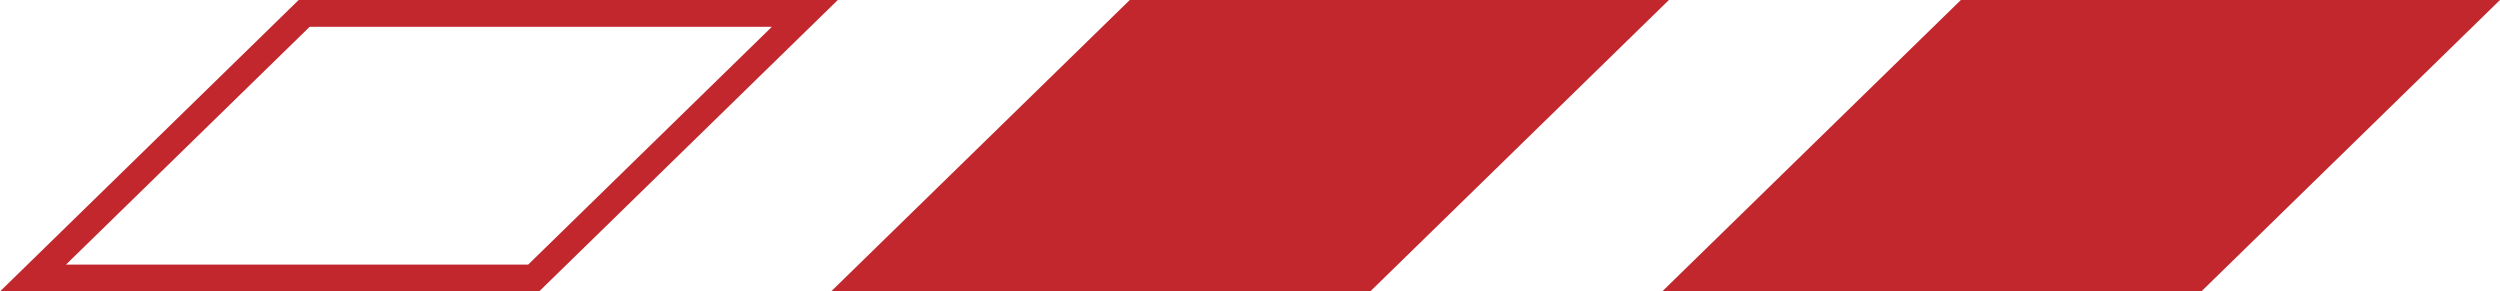
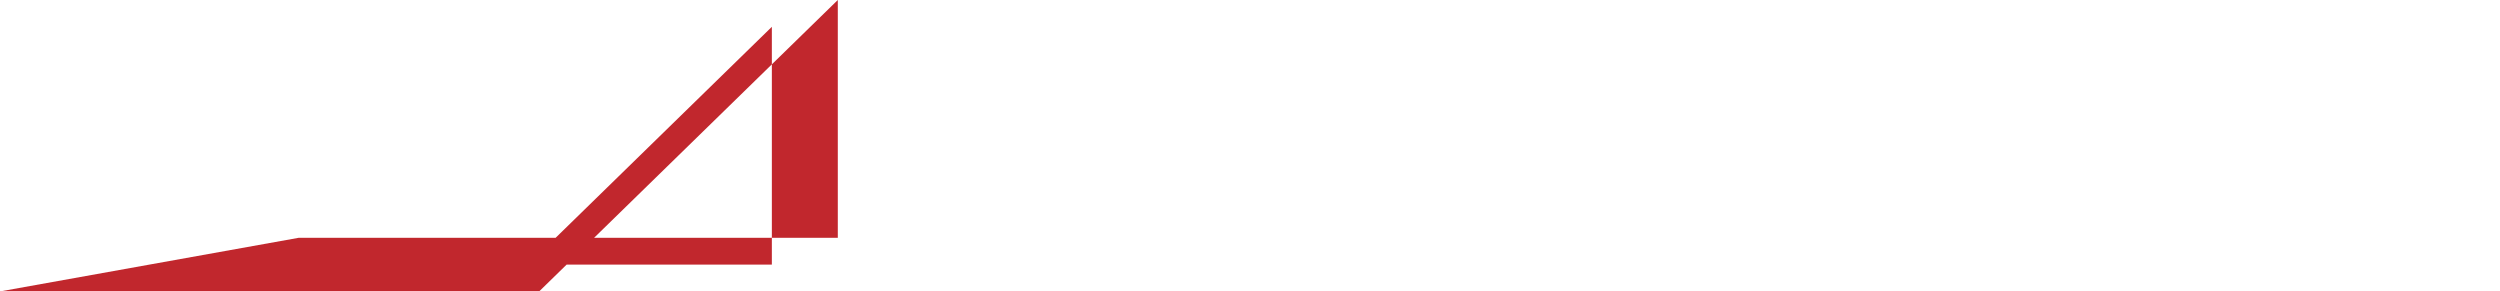
<svg xmlns="http://www.w3.org/2000/svg" viewBox="0 0 93.25 10.87">
  <defs>
    <style>.cls-1{fill:#c1272d;}</style>
  </defs>
  <g id="Warstwa_2" data-name="Warstwa 2">
    <g id="Detale">
-       <polygon class="cls-1" points="62 10.87 82.11 10.87 93.25 0 73.14 0 62 10.87" />
-       <polygon class="cls-1" points="31 10.87 51.11 10.87 62.25 0 42.14 0 31 10.87" />
-       <path class="cls-1" d="M28.79,1,19.7,9.87H2.46L11.55,1H28.79m2.46-1H11.14L0,10.87H20.11L31.25,0Z" />
+       <path class="cls-1" d="M28.79,1,19.7,9.87H2.46H28.79m2.46-1H11.14L0,10.87H20.11L31.25,0Z" />
    </g>
  </g>
</svg>